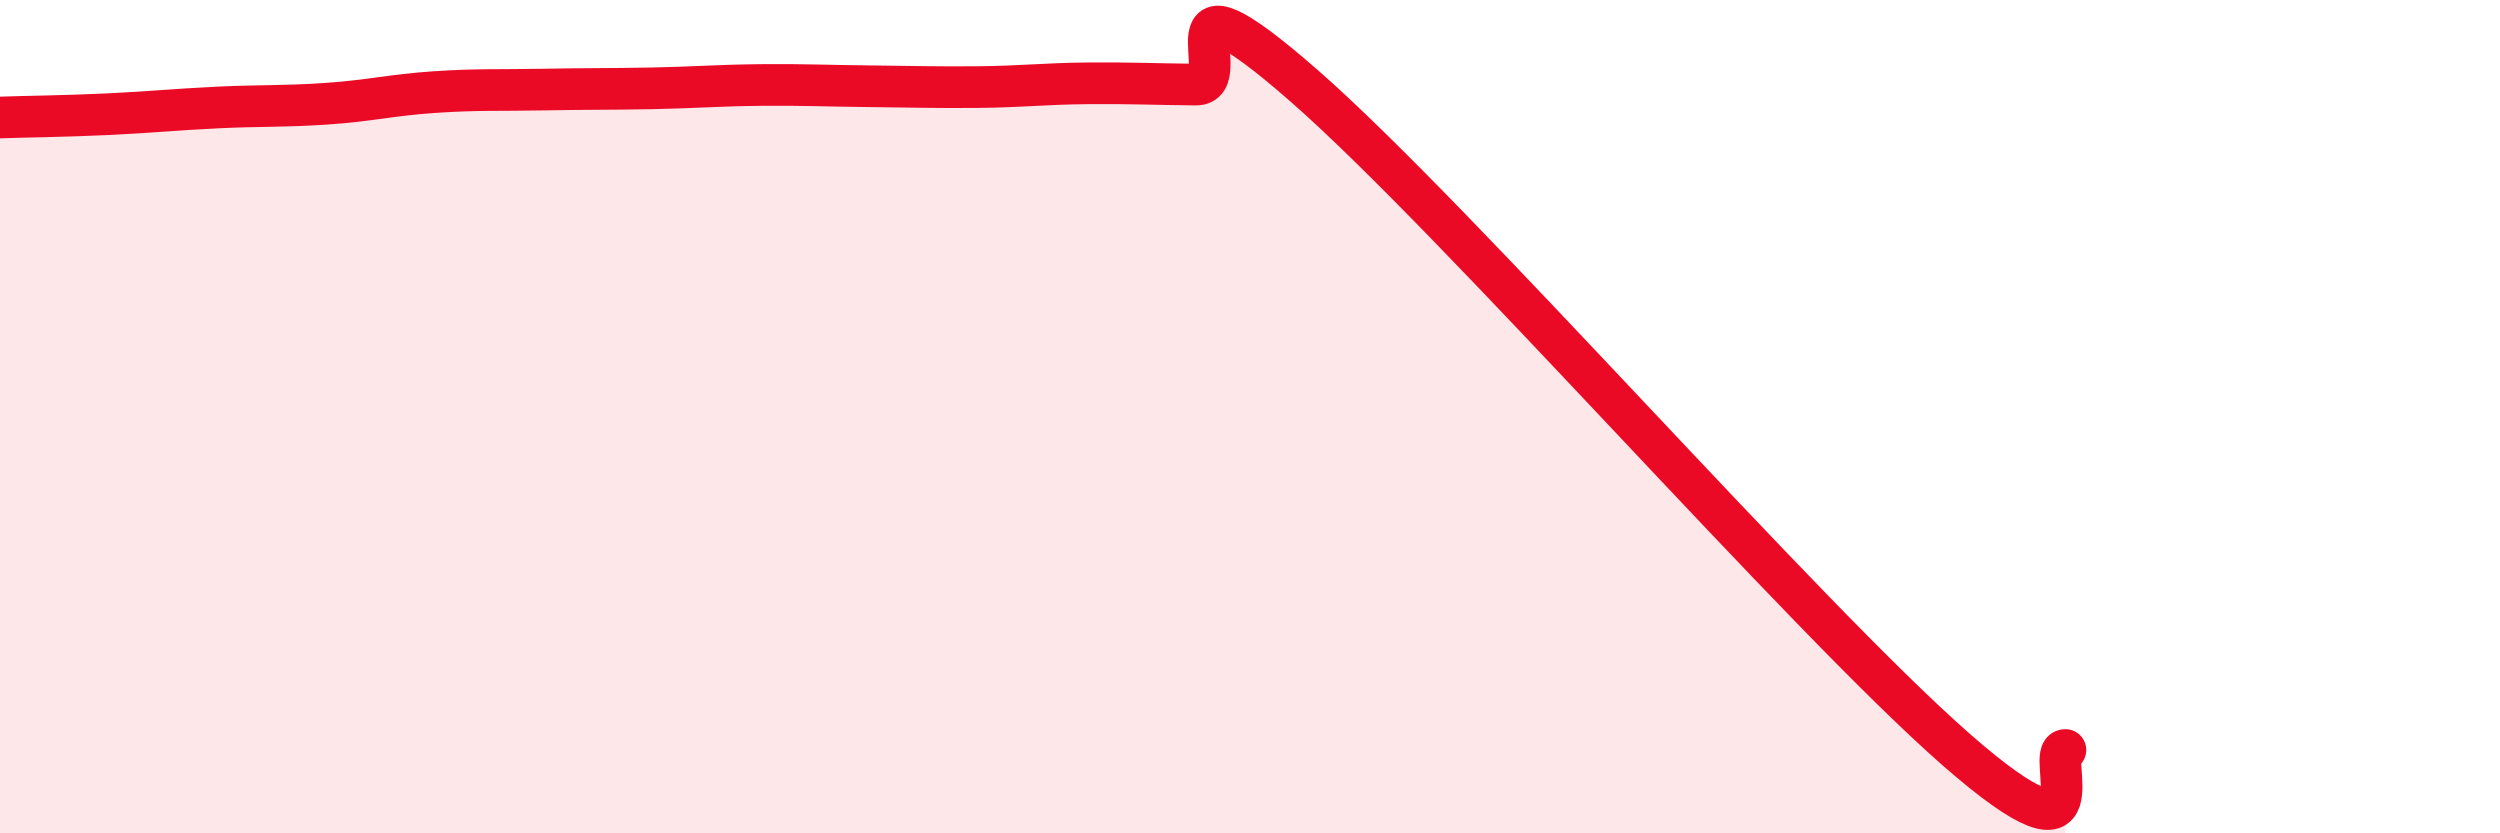
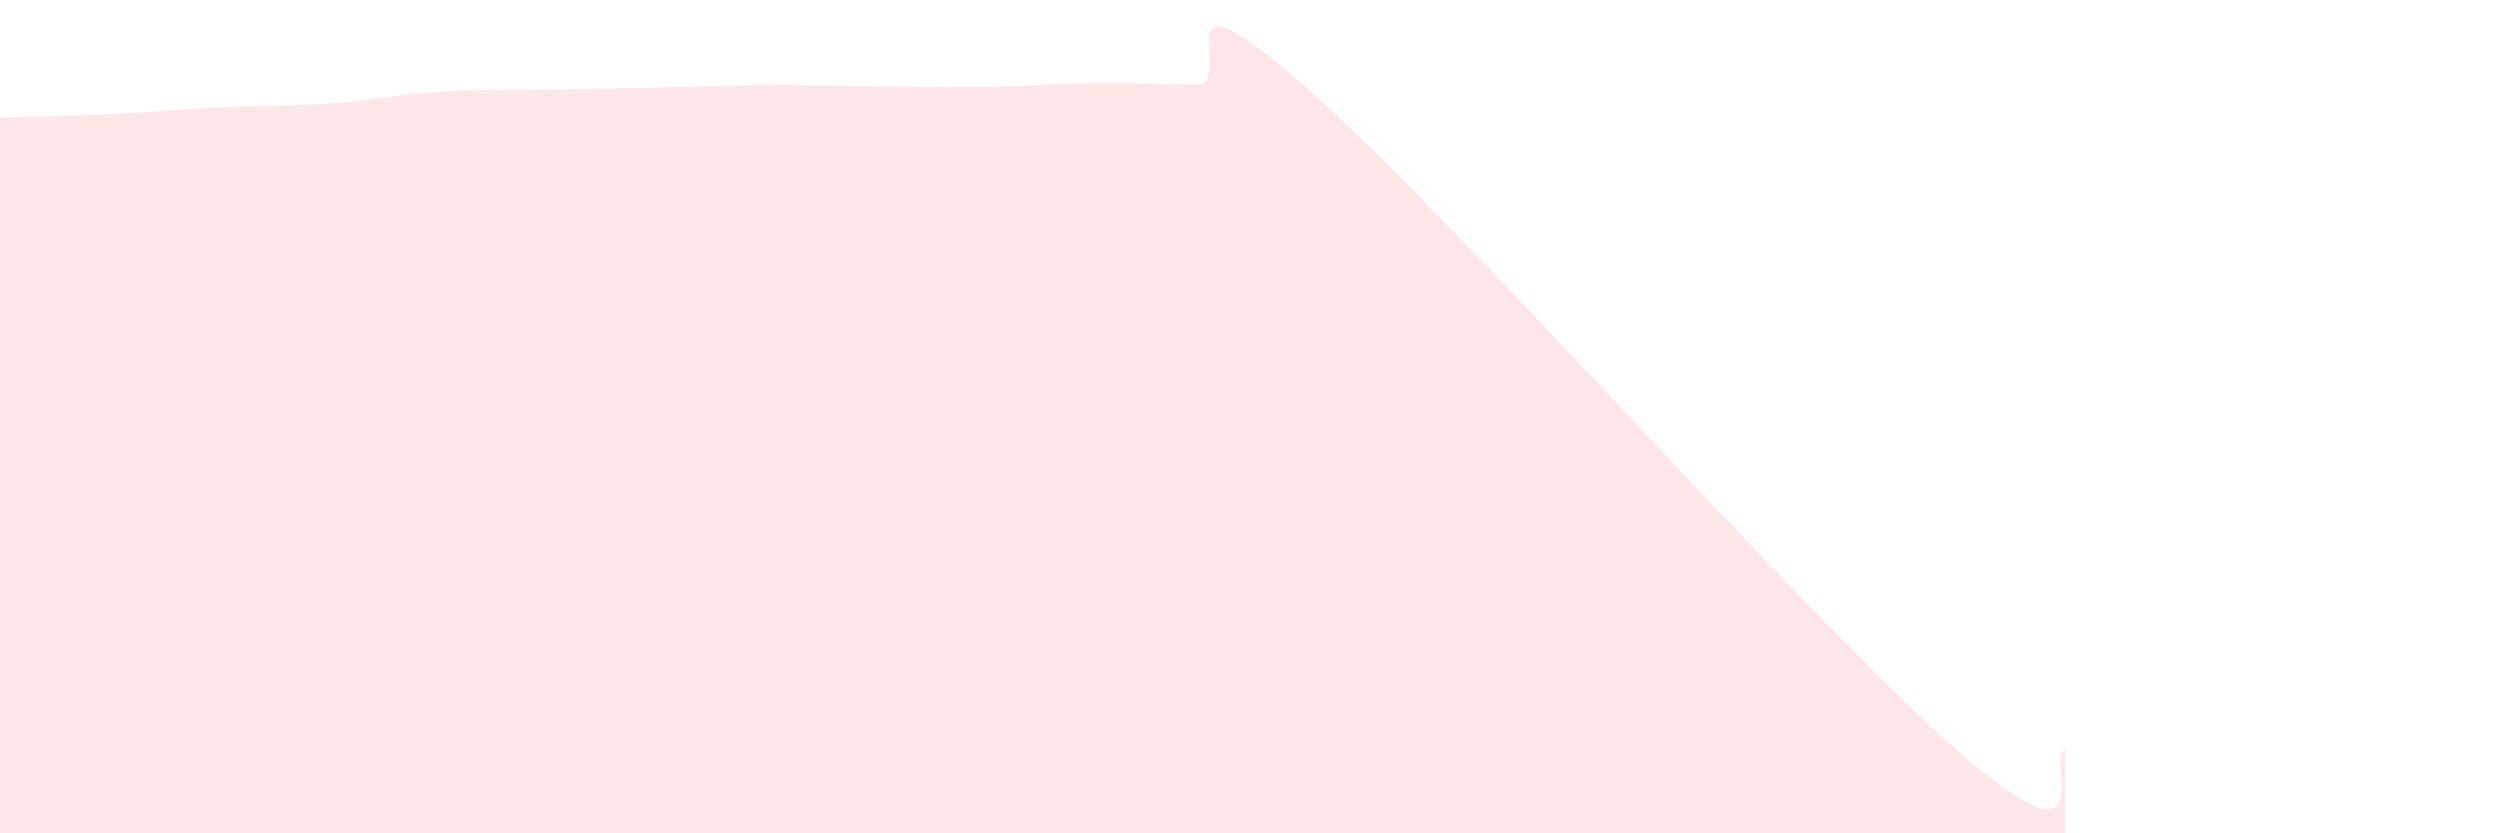
<svg xmlns="http://www.w3.org/2000/svg" width="60" height="20" viewBox="0 0 60 20">
-   <path d="M 0,2.82 C 0.52,2.8 1.57,2.79 2.61,2.74 C 3.65,2.69 4.18,2.63 5.22,2.58 C 6.26,2.53 6.79,2.56 7.83,2.49 C 8.87,2.42 9.39,2.28 10.43,2.21 C 11.47,2.14 12,2.17 13.04,2.15 C 14.08,2.13 14.61,2.14 15.65,2.12 C 16.69,2.1 17.22,2.05 18.26,2.04 C 19.3,2.03 19.83,2.06 20.87,2.07 C 21.91,2.08 22.44,2.1 23.48,2.09 C 24.52,2.08 25.05,2.01 26.09,2 C 27.13,1.99 27.66,2.02 28.7,2.03 C 29.74,2.04 27.65,-1.13 31.3,2.06 C 34.95,5.25 43.31,14.81 46.96,18 C 50.61,21.19 49.05,18 49.57,18L49.57 20L0 20Z" fill="#EB0A25" opacity="0.1" stroke-linecap="round" stroke-linejoin="round" />
-   <path d="M 0,2.82 C 0.52,2.8 1.57,2.79 2.61,2.74 C 3.65,2.69 4.18,2.63 5.22,2.58 C 6.26,2.53 6.79,2.56 7.83,2.49 C 8.87,2.42 9.39,2.28 10.43,2.21 C 11.47,2.14 12,2.17 13.04,2.15 C 14.08,2.13 14.61,2.14 15.65,2.12 C 16.69,2.1 17.22,2.05 18.26,2.04 C 19.3,2.03 19.83,2.06 20.87,2.07 C 21.91,2.08 22.44,2.1 23.48,2.09 C 24.52,2.08 25.05,2.01 26.09,2 C 27.13,1.99 27.66,2.02 28.7,2.03 C 29.74,2.04 27.65,-1.13 31.3,2.06 C 34.95,5.25 43.31,14.81 46.96,18 C 50.61,21.19 49.05,18 49.57,18" stroke="#EB0A25" stroke-width="1" fill="none" stroke-linecap="round" stroke-linejoin="round" />
+   <path d="M 0,2.82 C 0.52,2.8 1.57,2.79 2.61,2.74 C 3.65,2.69 4.18,2.63 5.22,2.58 C 6.26,2.53 6.79,2.56 7.83,2.49 C 8.87,2.42 9.39,2.28 10.43,2.21 C 11.47,2.14 12,2.17 13.04,2.15 C 16.69,2.1 17.22,2.05 18.26,2.04 C 19.3,2.03 19.83,2.06 20.87,2.07 C 21.91,2.08 22.44,2.1 23.48,2.09 C 24.52,2.08 25.05,2.01 26.09,2 C 27.13,1.99 27.66,2.02 28.7,2.03 C 29.74,2.04 27.65,-1.13 31.3,2.06 C 34.95,5.25 43.31,14.81 46.96,18 C 50.61,21.19 49.05,18 49.57,18L49.57 20L0 20Z" fill="#EB0A25" opacity="0.1" stroke-linecap="round" stroke-linejoin="round" />
</svg>